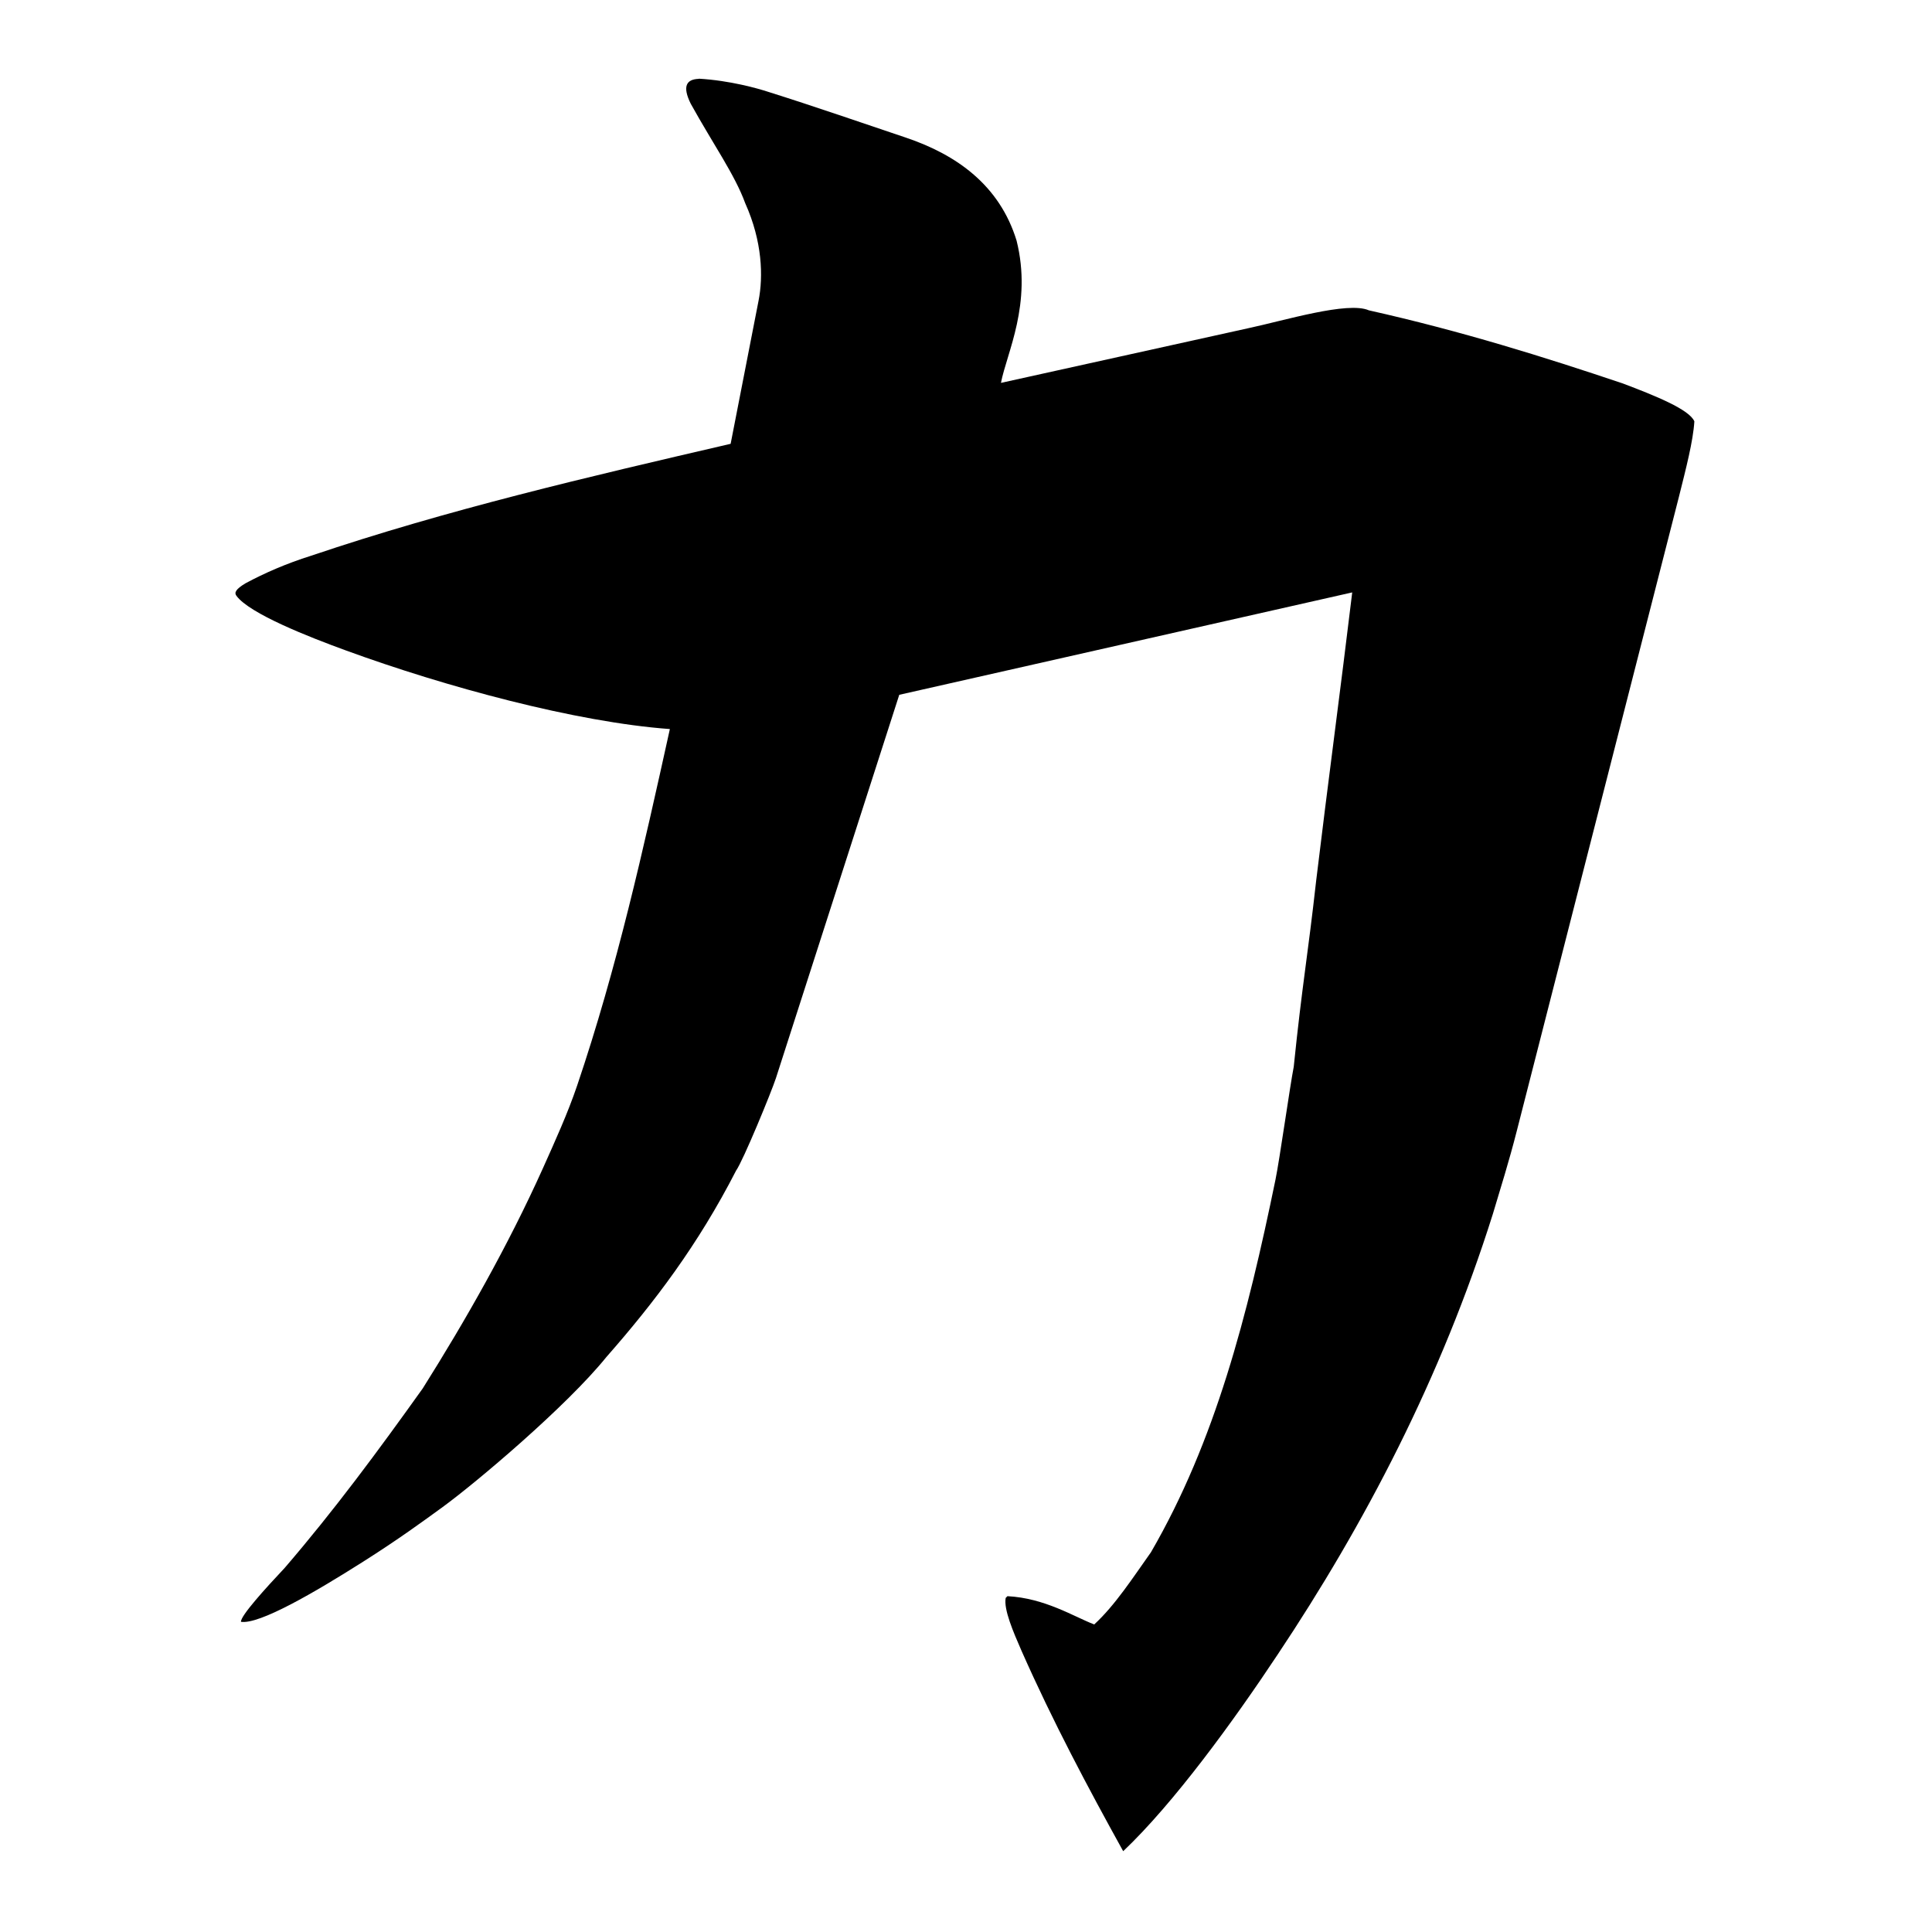
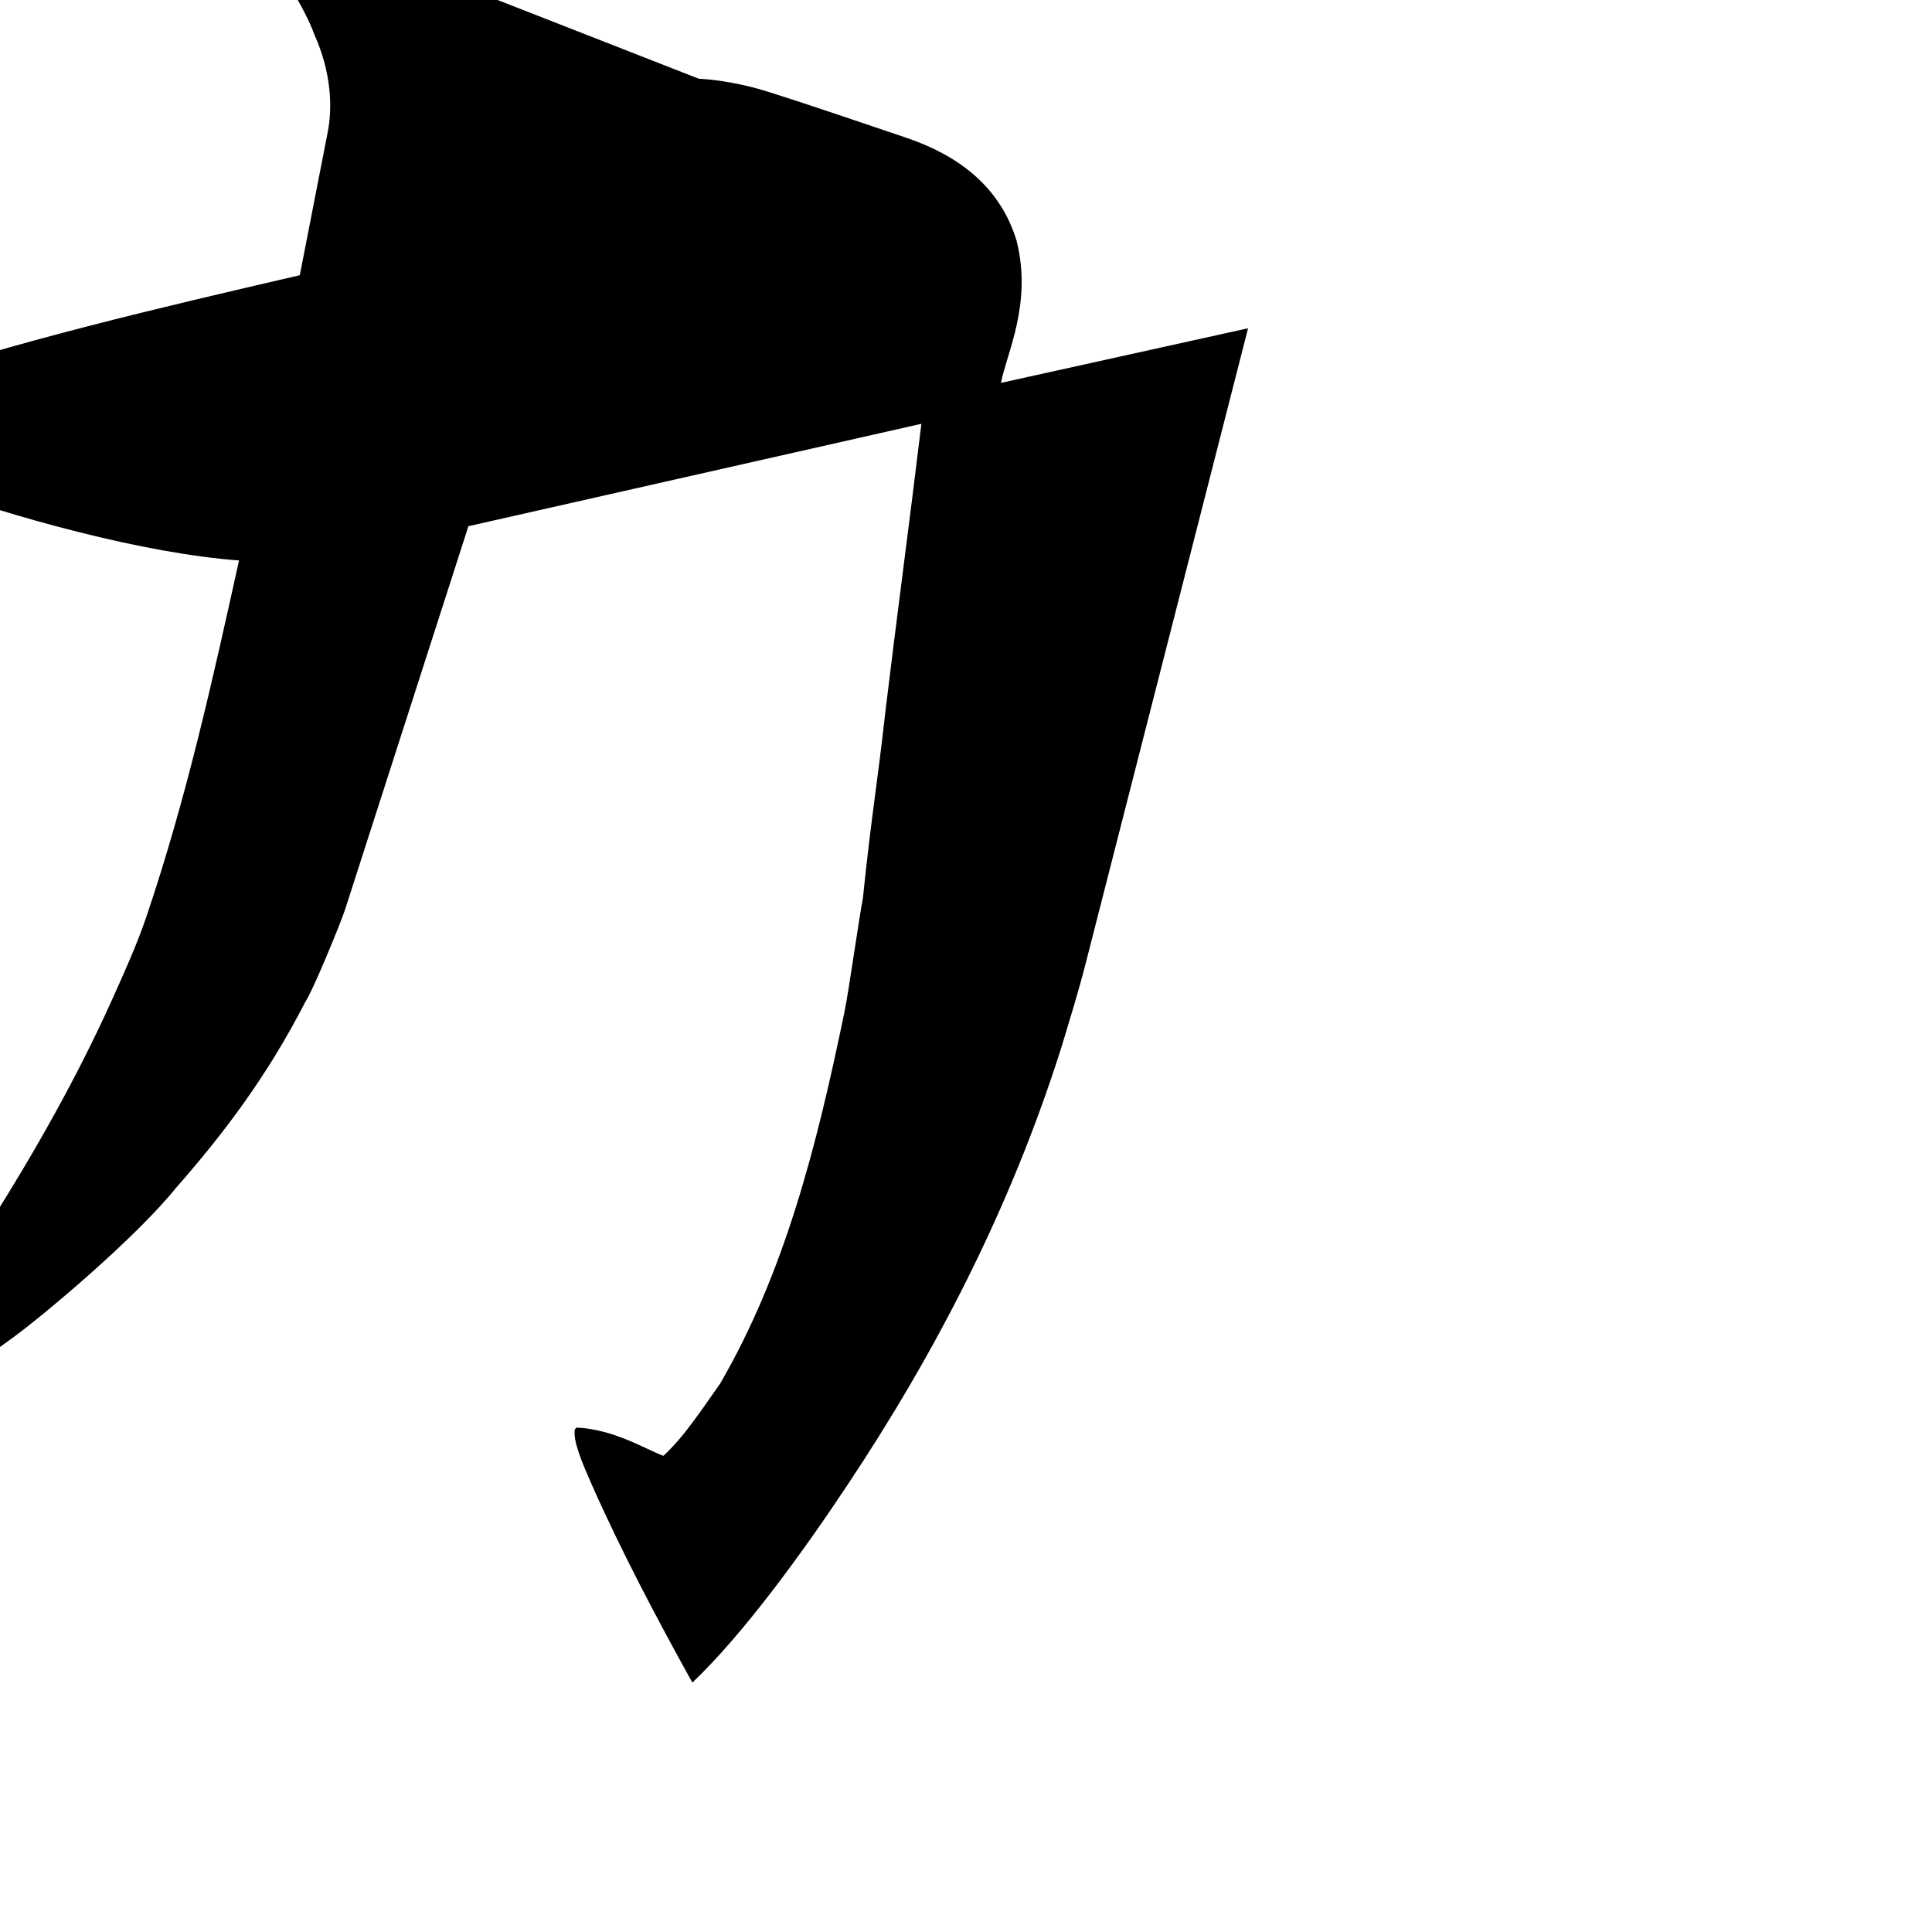
<svg xmlns="http://www.w3.org/2000/svg" xml:space="preserve" width="800px" height="800px" style="shape-rendering:geometricPrecision; text-rendering:geometricPrecision; image-rendering:optimizeQuality; fill-rule:evenodd; clip-rule:evenodd" viewBox="0 0 8.5 11">
  <defs>
    <style type="text/css">
    #nex-logo {fill:#000000}
  </style>
  </defs>
  <g>
-     <path id="nex-logo" d="M2.728 0.448c0.177,0.01 0.338,0.056 0.393,0.074 0.267,0.084 0.529,0.175 0.788,0.262 0.287,0.097 0.532,0.27 0.629,0.586 0.09,0.36 -0.056,0.639 -0.089,0.81l1.407 -0.311c0.207,-0.044 0.568,-0.155 0.688,-0.102 0.527,0.118 0.999,0.266 1.445,0.416 0.185,0.07 0.379,0.148 0.408,0.216 -0.007,0.113 -0.048,0.27 -0.088,0.43l-0.923 3.61c-0.044,0.173 -0.093,0.328 -0.136,0.472 -0.295,0.937 -0.731,1.768 -1.226,2.51 -0.252,0.38 -0.592,0.847 -0.879,1.119 -0.202,-0.365 -0.4,-0.737 -0.578,-1.139 -0.049,-0.112 -0.103,-0.238 -0.091,-0.303 0.003,-0.003 0.007,-0.007 0.01,-0.01 0.213,0.011 0.377,0.116 0.494,0.161 0.119,-0.109 0.222,-0.269 0.323,-0.411 0.366,-0.631 0.549,-1.344 0.709,-2.121 0.023,-0.111 0.082,-0.53 0.104,-0.643 0.049,-0.476 0.08,-0.631 0.128,-1.062 0.066,-0.548 0.139,-1.09 0.205,-1.639l-2.579 0.583 -0.702 2.182c-0.025,0.077 -0.186,0.469 -0.227,0.527 -0.217,0.423 -0.464,0.749 -0.739,1.062 -0.226,0.28 -0.743,0.716 -0.931,0.853 -0.114,0.083 -0.252,0.184 -0.454,0.312 -0.276,0.175 -0.59,0.358 -0.695,0.342 -0.003,-0.034 0.141,-0.192 0.249,-0.307 0.283,-0.329 0.531,-0.665 0.786,-1.022 0.243,-0.386 0.485,-0.811 0.684,-1.253 0.069,-0.154 0.141,-0.312 0.195,-0.471 0.228,-0.674 0.376,-1.342 0.528,-2.03 -0.536,-0.039 -1.282,-0.242 -1.843,-0.447 -0.209,-0.076 -0.551,-0.21 -0.625,-0.312 -0.013,-0.017 -0.005,-0.037 0.052,-0.071 0.108,-0.058 0.231,-0.112 0.374,-0.157 0.775,-0.262 1.577,-0.449 2.388,-0.637l0.159 -0.815c0.027,-0.137 0.022,-0.337 -0.076,-0.555 -0.059,-0.162 -0.182,-0.335 -0.31,-0.566 -0.049,-0.099 -0.026,-0.14 0.047,-0.142z" />
+     <path id="nex-logo" d="M2.728 0.448c0.177,0.01 0.338,0.056 0.393,0.074 0.267,0.084 0.529,0.175 0.788,0.262 0.287,0.097 0.532,0.27 0.629,0.586 0.09,0.36 -0.056,0.639 -0.089,0.81l1.407 -0.311l-0.923 3.61c-0.044,0.173 -0.093,0.328 -0.136,0.472 -0.295,0.937 -0.731,1.768 -1.226,2.51 -0.252,0.38 -0.592,0.847 -0.879,1.119 -0.202,-0.365 -0.4,-0.737 -0.578,-1.139 -0.049,-0.112 -0.103,-0.238 -0.091,-0.303 0.003,-0.003 0.007,-0.007 0.01,-0.01 0.213,0.011 0.377,0.116 0.494,0.161 0.119,-0.109 0.222,-0.269 0.323,-0.411 0.366,-0.631 0.549,-1.344 0.709,-2.121 0.023,-0.111 0.082,-0.53 0.104,-0.643 0.049,-0.476 0.08,-0.631 0.128,-1.062 0.066,-0.548 0.139,-1.09 0.205,-1.639l-2.579 0.583 -0.702 2.182c-0.025,0.077 -0.186,0.469 -0.227,0.527 -0.217,0.423 -0.464,0.749 -0.739,1.062 -0.226,0.28 -0.743,0.716 -0.931,0.853 -0.114,0.083 -0.252,0.184 -0.454,0.312 -0.276,0.175 -0.59,0.358 -0.695,0.342 -0.003,-0.034 0.141,-0.192 0.249,-0.307 0.283,-0.329 0.531,-0.665 0.786,-1.022 0.243,-0.386 0.485,-0.811 0.684,-1.253 0.069,-0.154 0.141,-0.312 0.195,-0.471 0.228,-0.674 0.376,-1.342 0.528,-2.03 -0.536,-0.039 -1.282,-0.242 -1.843,-0.447 -0.209,-0.076 -0.551,-0.21 -0.625,-0.312 -0.013,-0.017 -0.005,-0.037 0.052,-0.071 0.108,-0.058 0.231,-0.112 0.374,-0.157 0.775,-0.262 1.577,-0.449 2.388,-0.637l0.159 -0.815c0.027,-0.137 0.022,-0.337 -0.076,-0.555 -0.059,-0.162 -0.182,-0.335 -0.31,-0.566 -0.049,-0.099 -0.026,-0.14 0.047,-0.142z" />
  </g>
</svg>